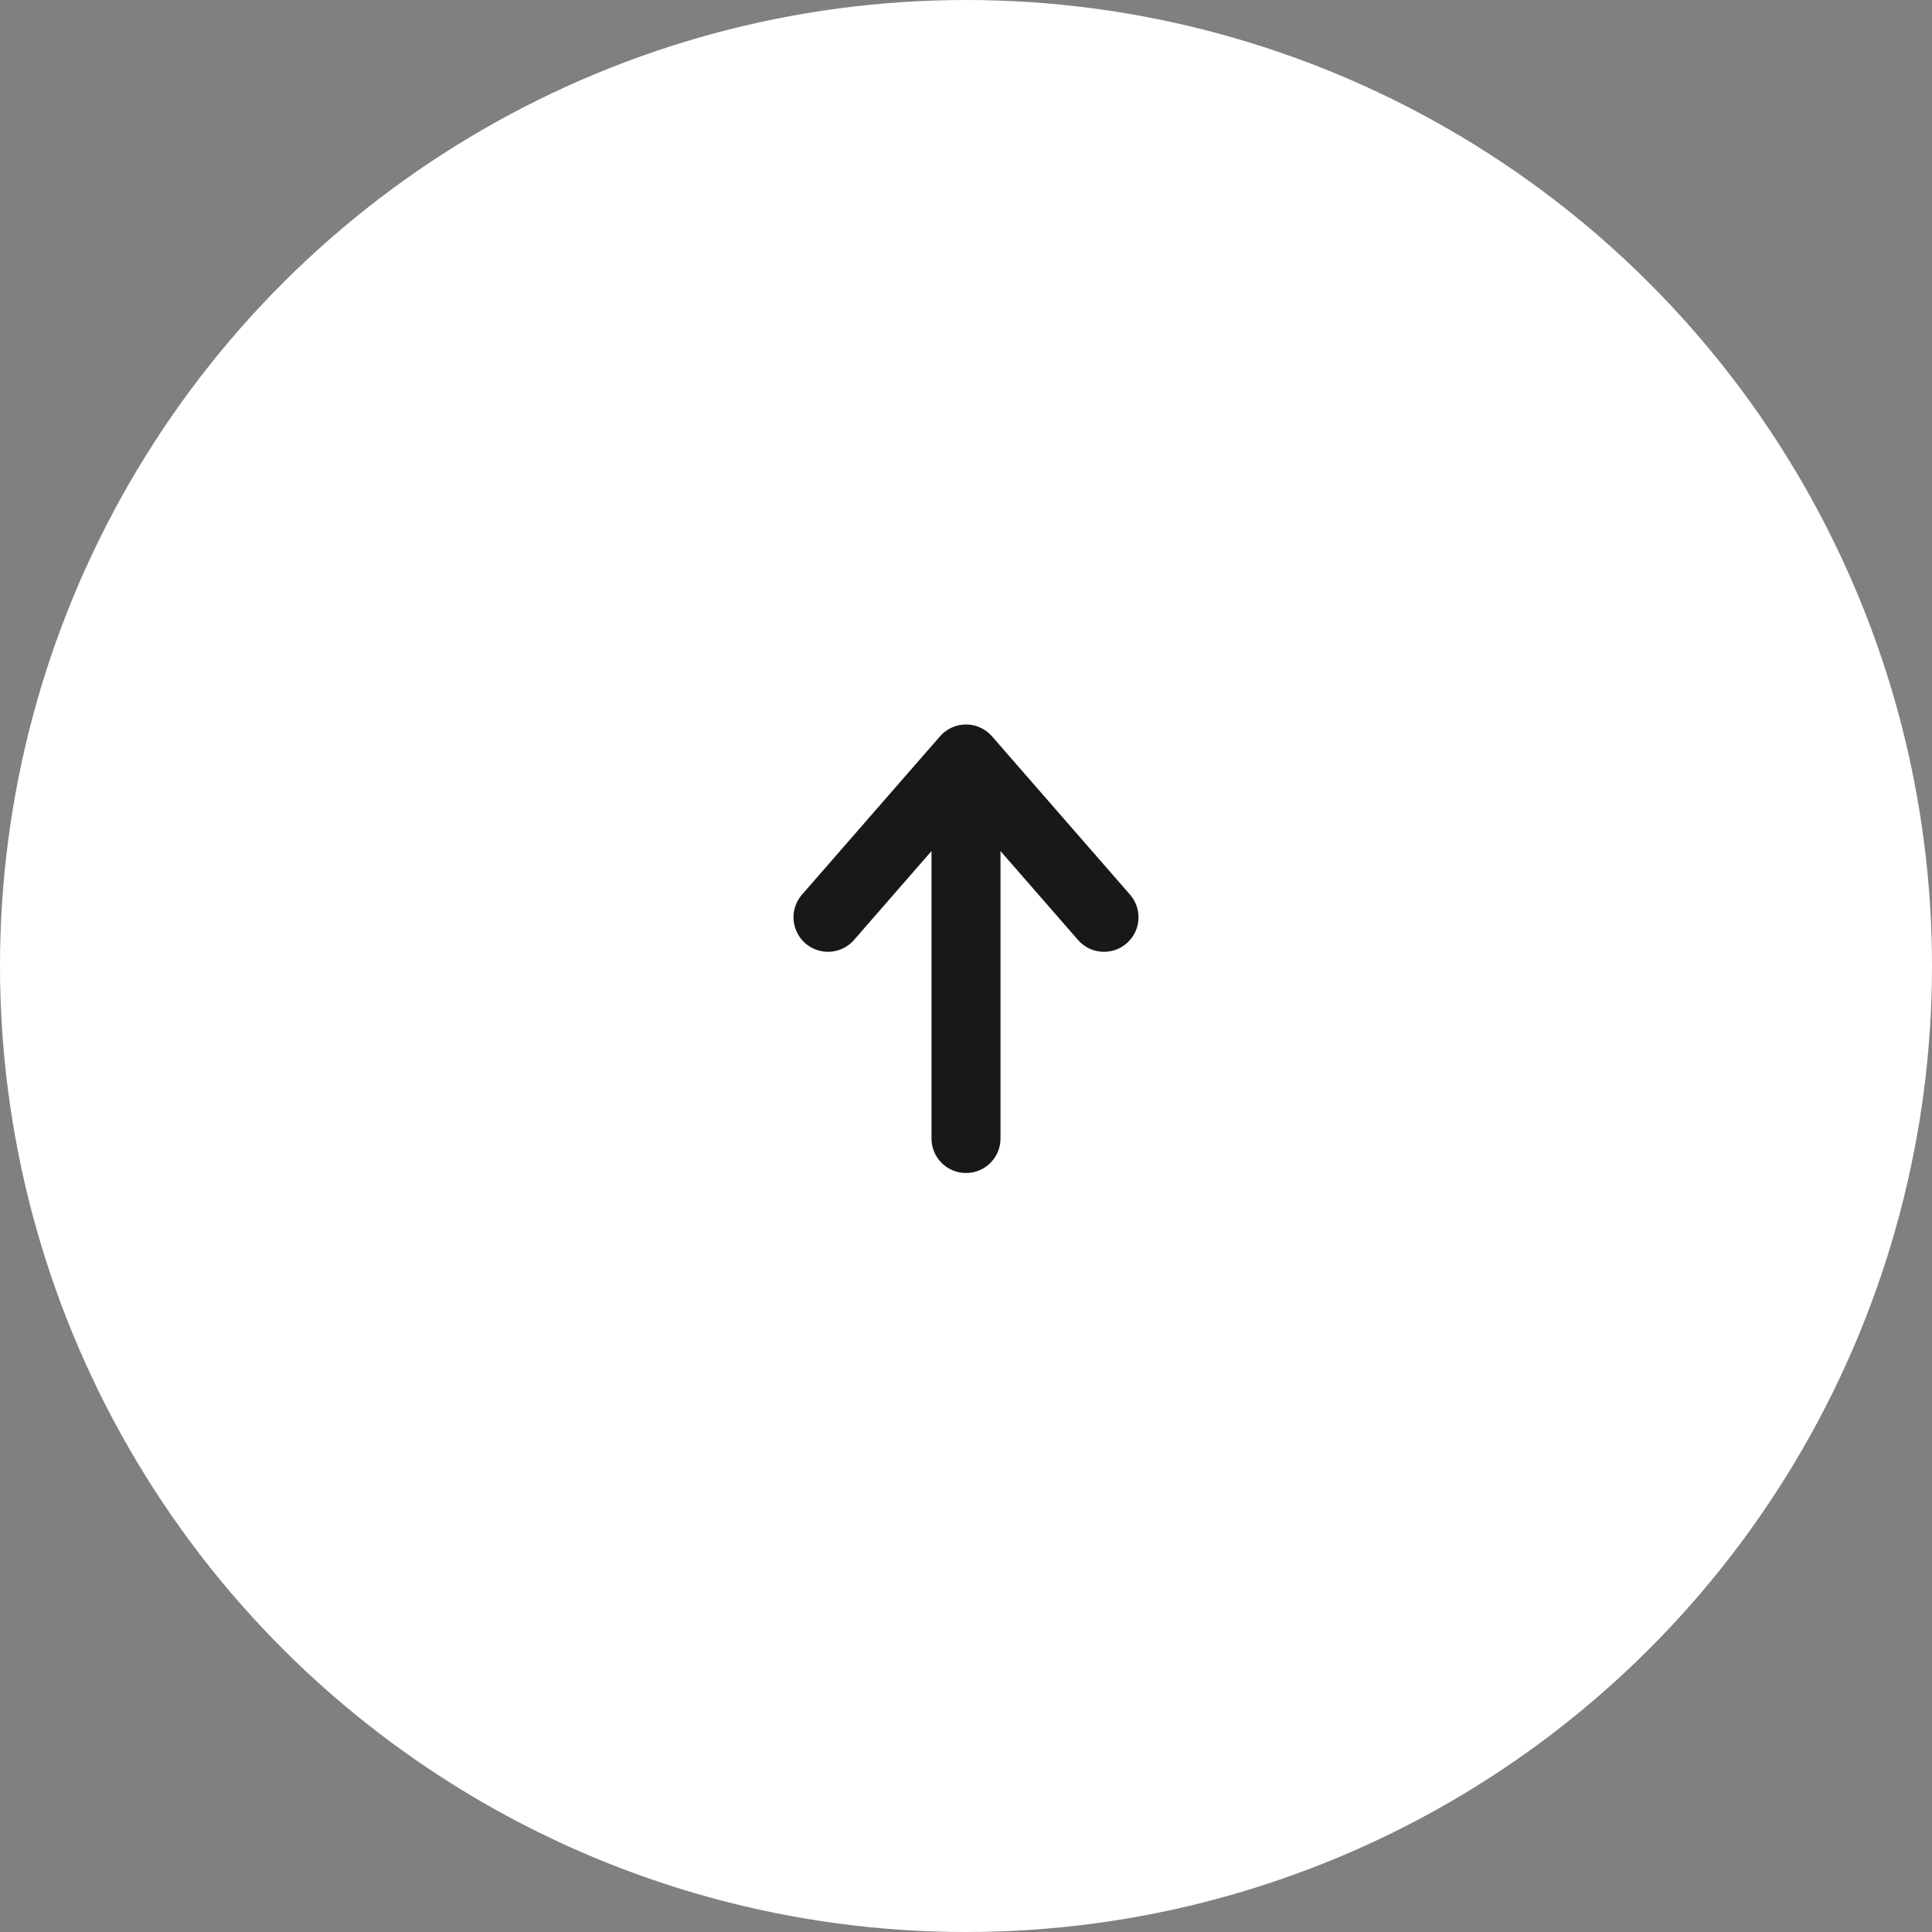
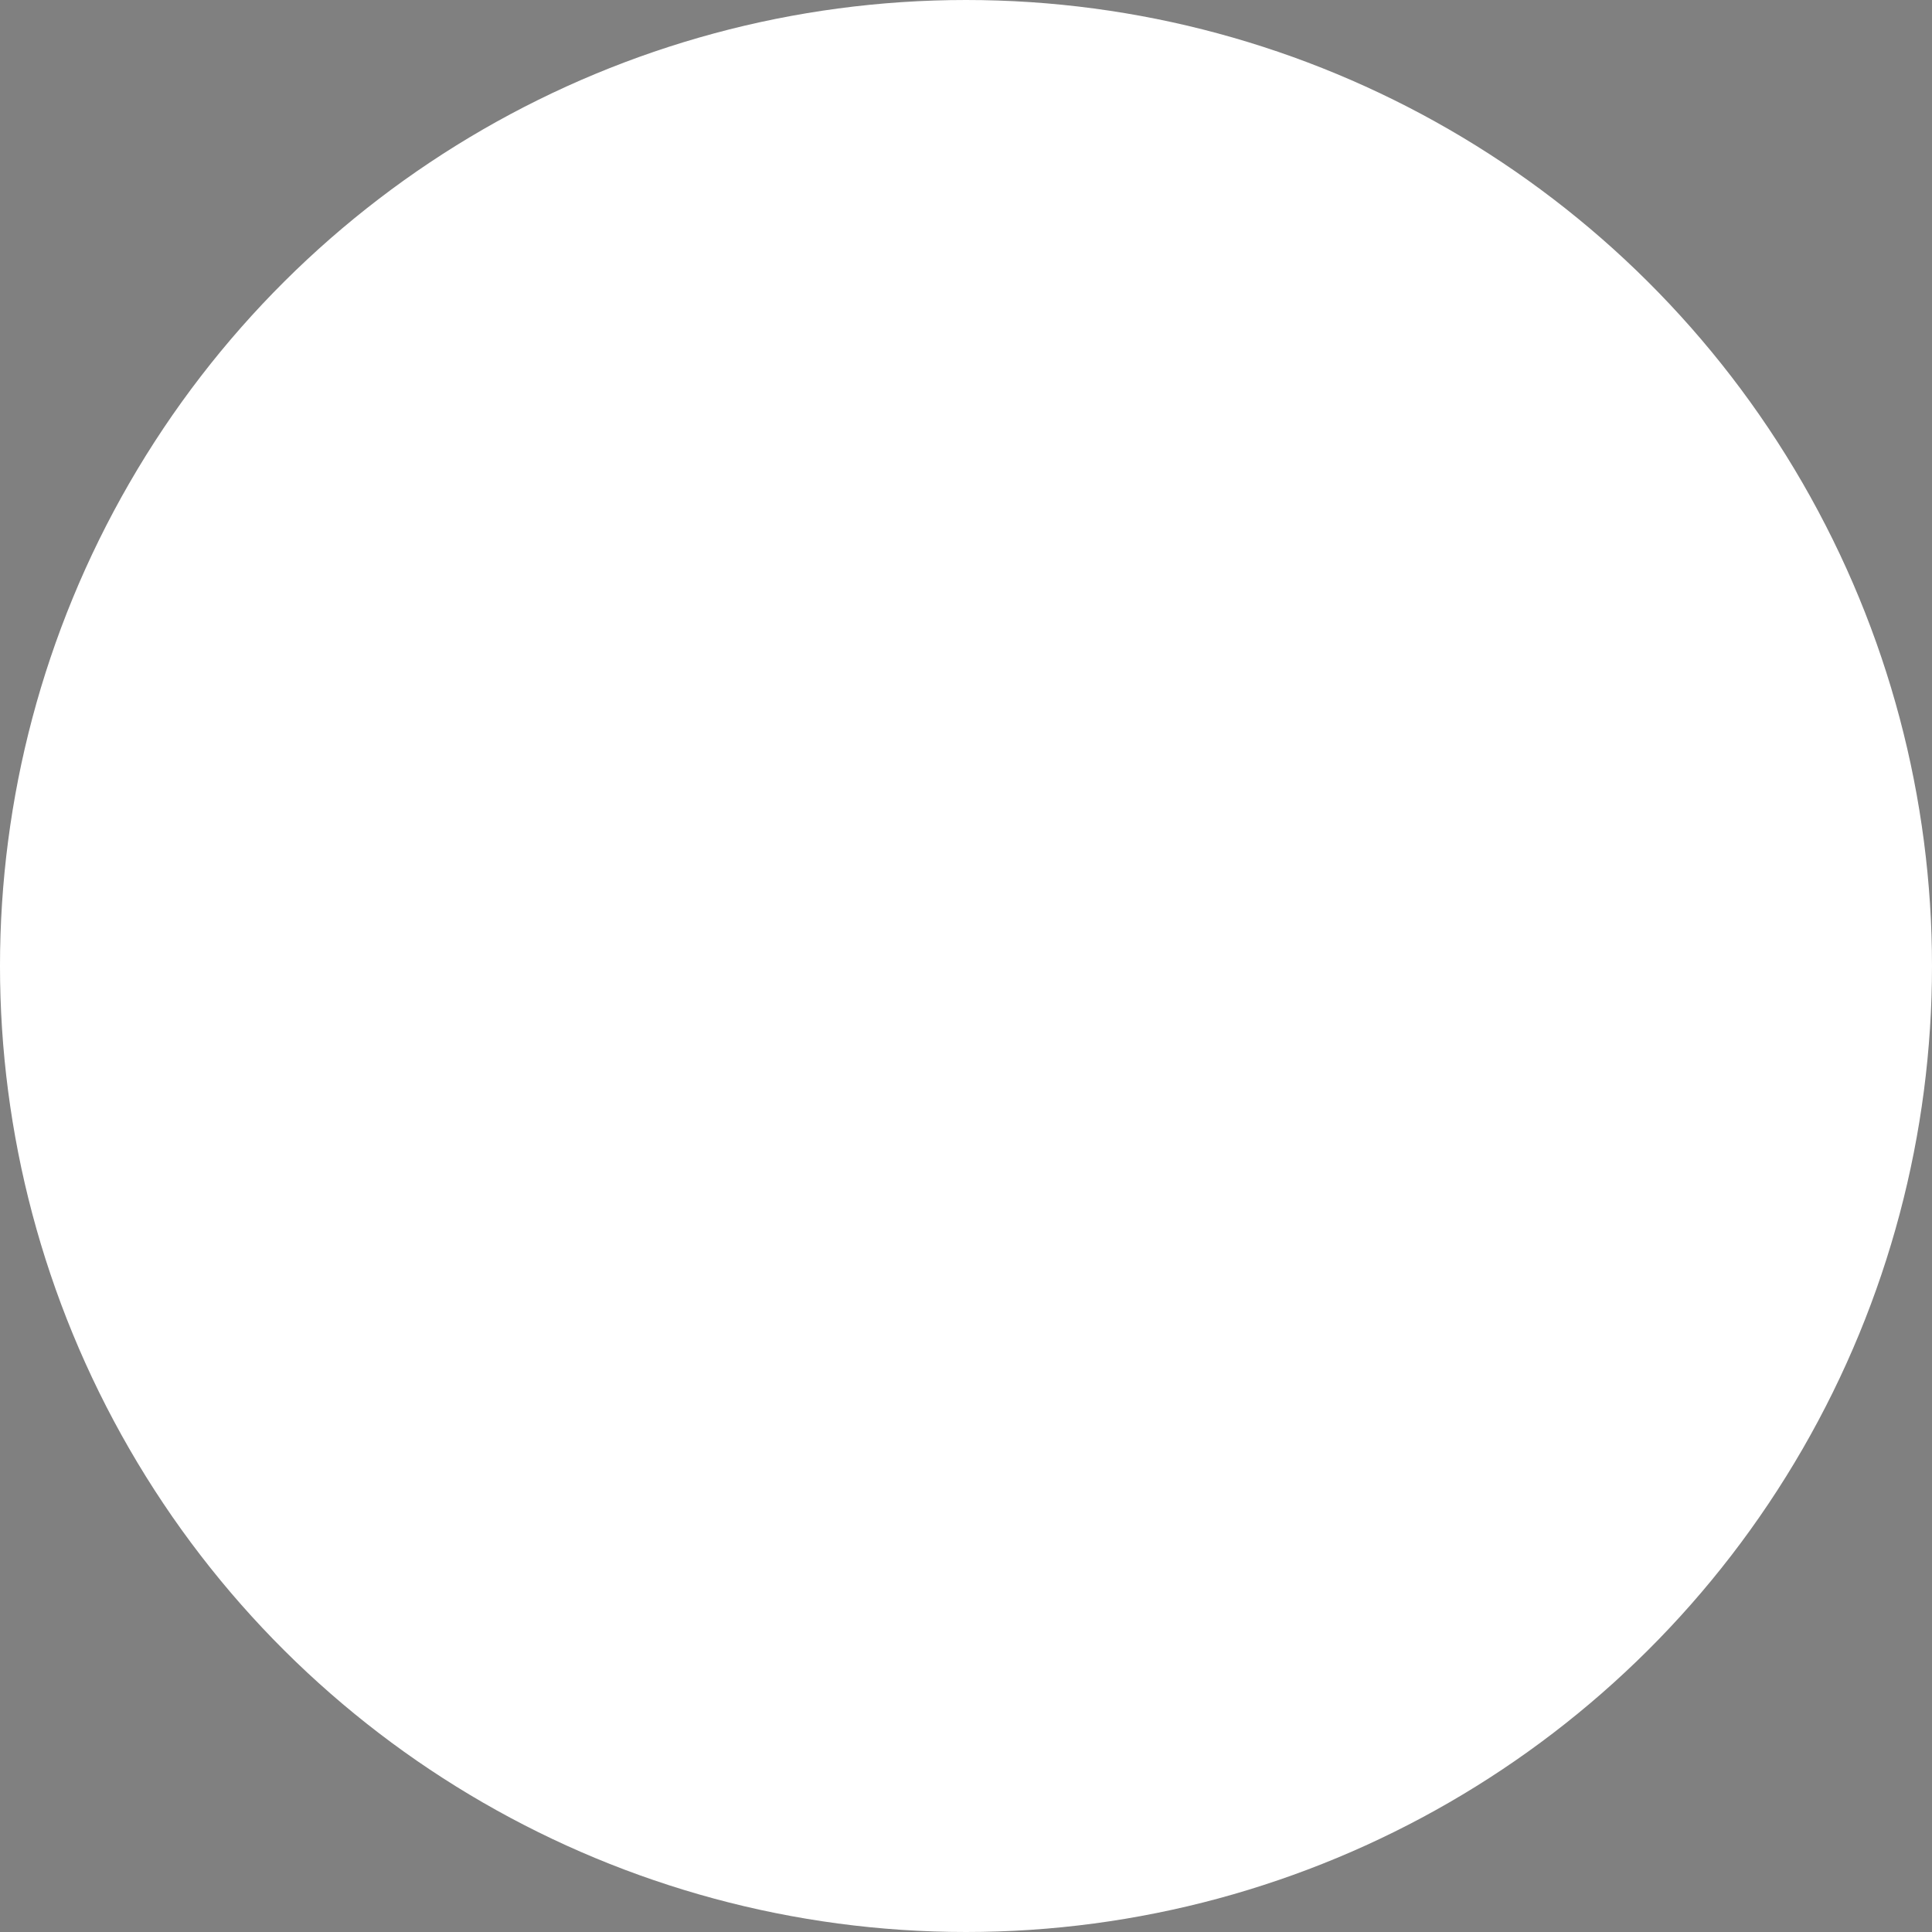
<svg xmlns="http://www.w3.org/2000/svg" width="56" height="56" viewBox="0 0 56 56" fill="none">
  <rect x="0" y="0" width="56" height="56" fill="#808080" stroke="none" />
  <circle cx="28" cy="28" r="28" transform="rotate(90 28 28)" fill="white" />
-   <path d="M28 33L28 22M28 22L24 26.588M28 22L32 26.588" stroke="#181818" stroke-width="2" stroke-linecap="round" stroke-linejoin="round" />
</svg>